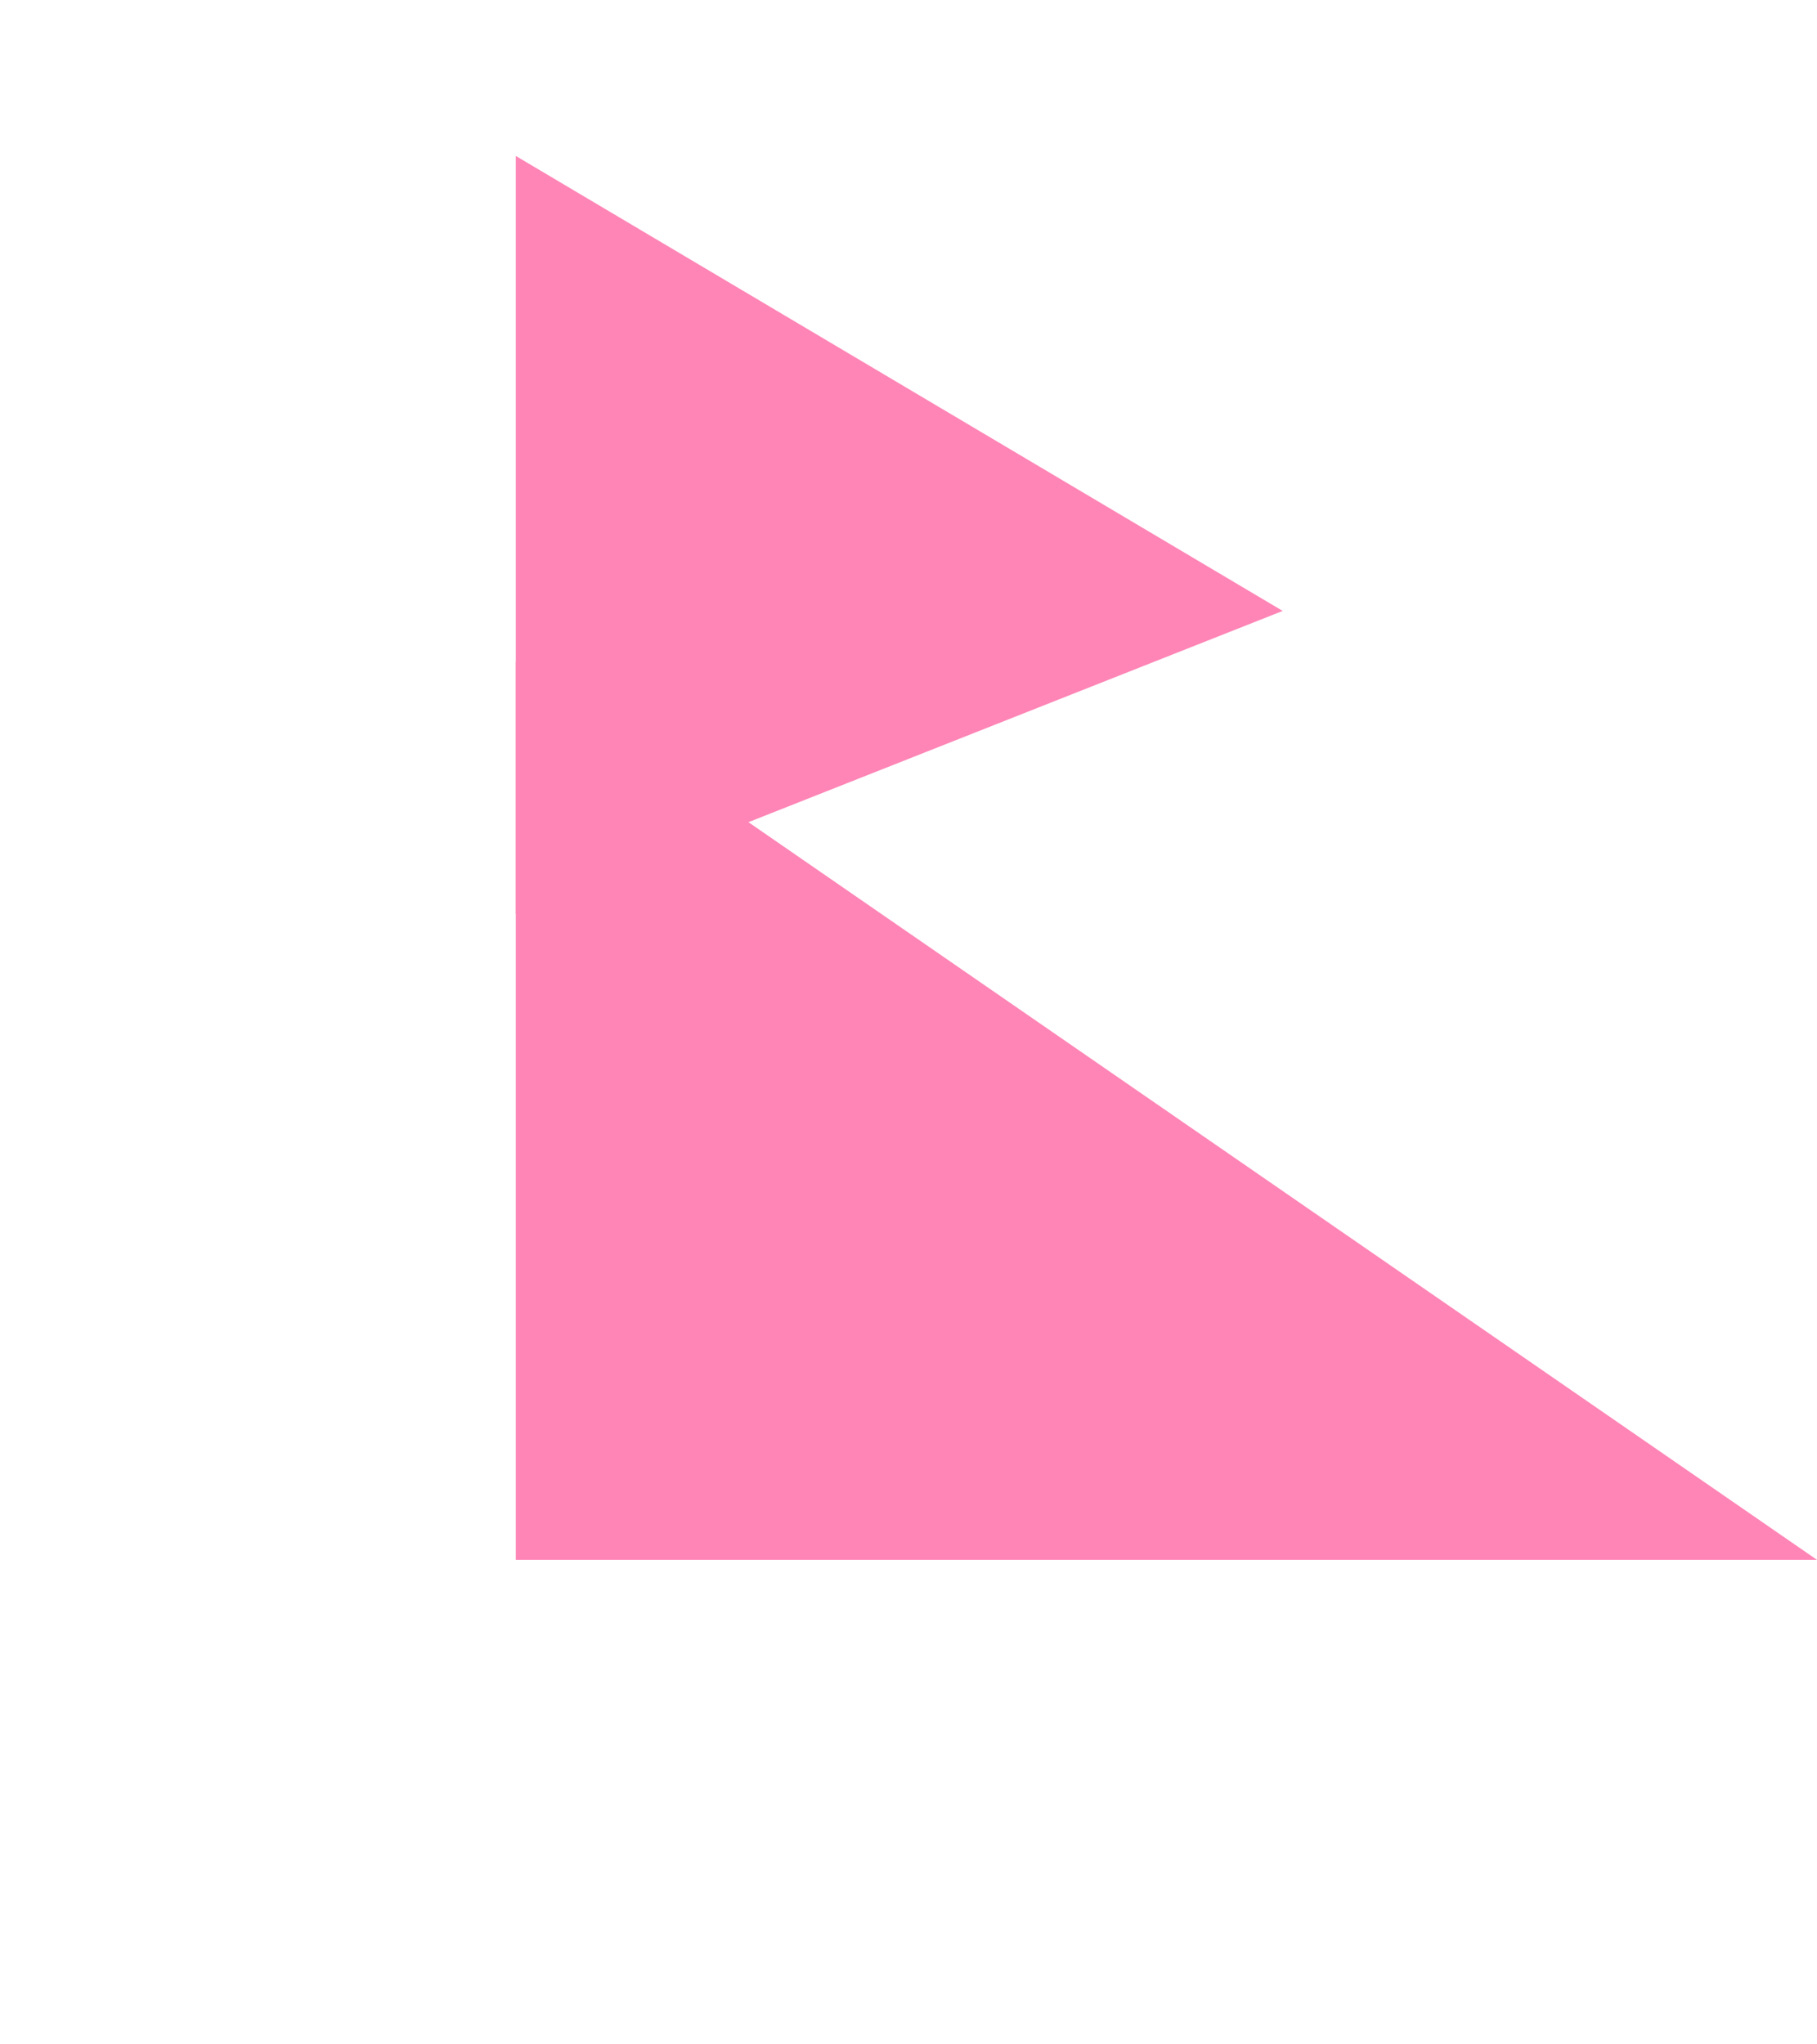
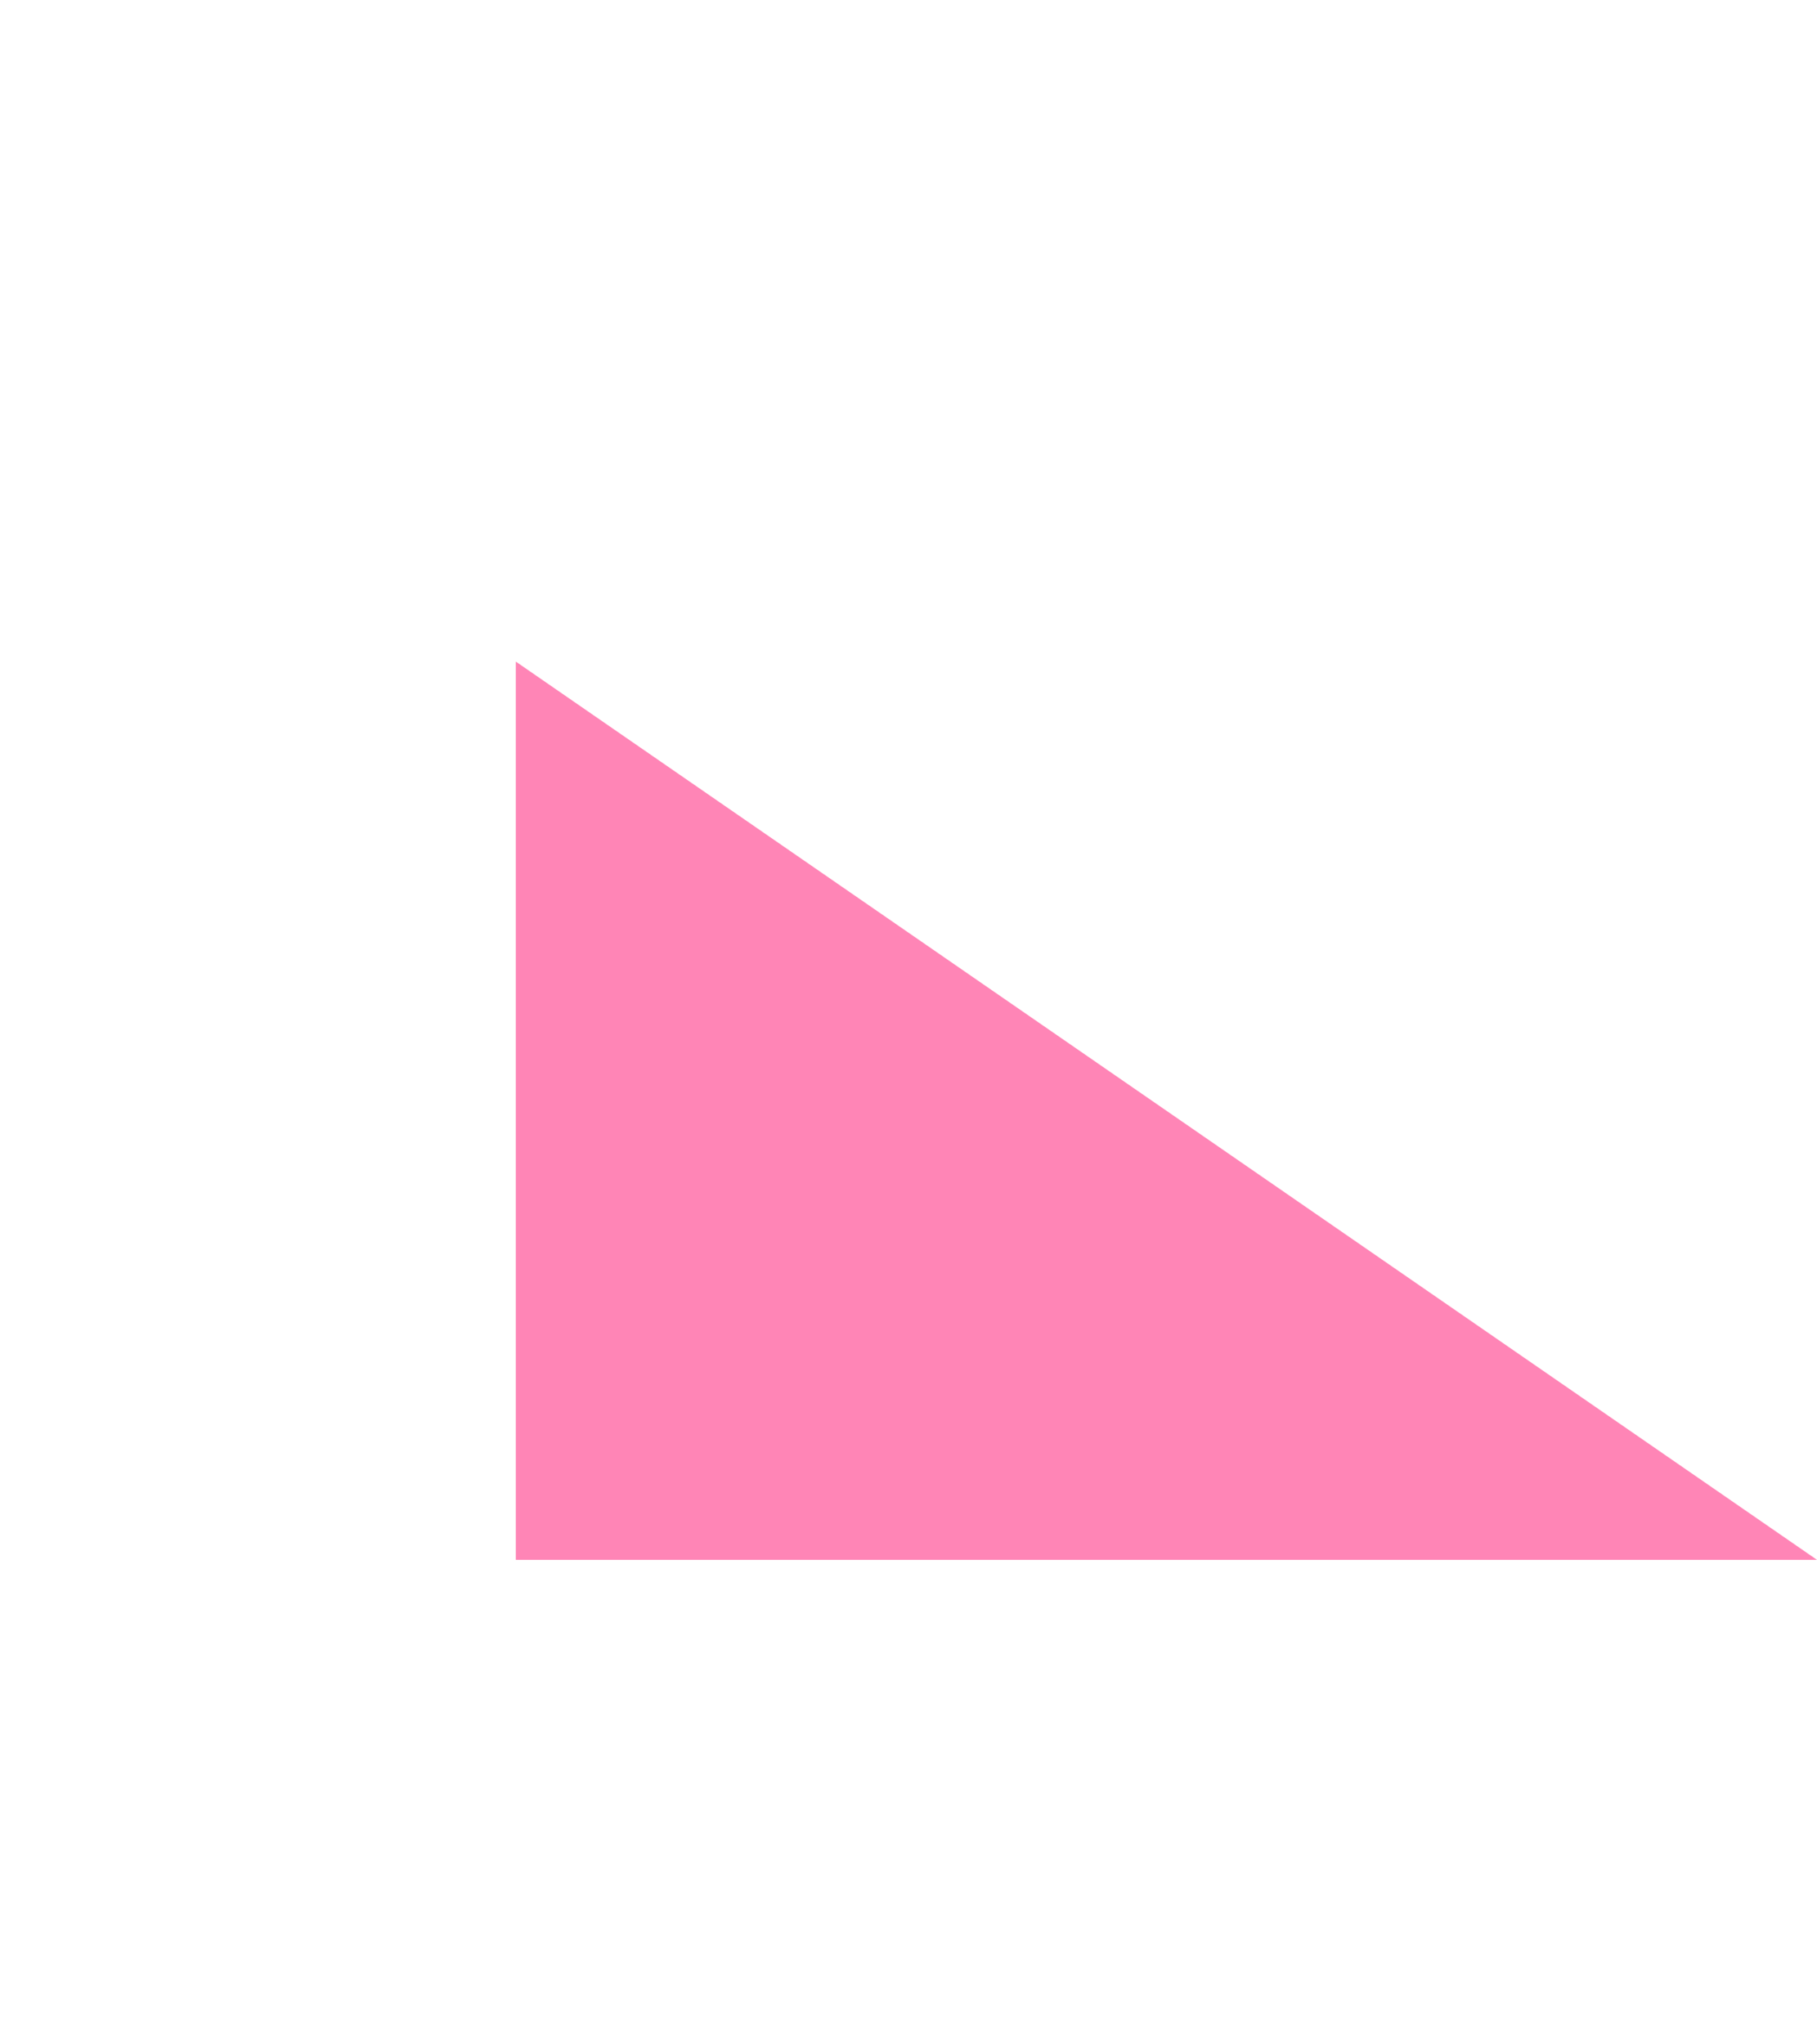
<svg xmlns="http://www.w3.org/2000/svg" fill="none" viewBox="0 0 16 18" height="18" width="16">
  <path fill="#FF85B6" d="M4.542 5.825L16 13.734L4.542 13.734L4.542 9.78L4.542 5.825Z" />
-   <path fill="#FF85B6" d="M4.542 1.373L11.295 5.379L4.542 8.049L4.542 1.373Z" />
</svg>